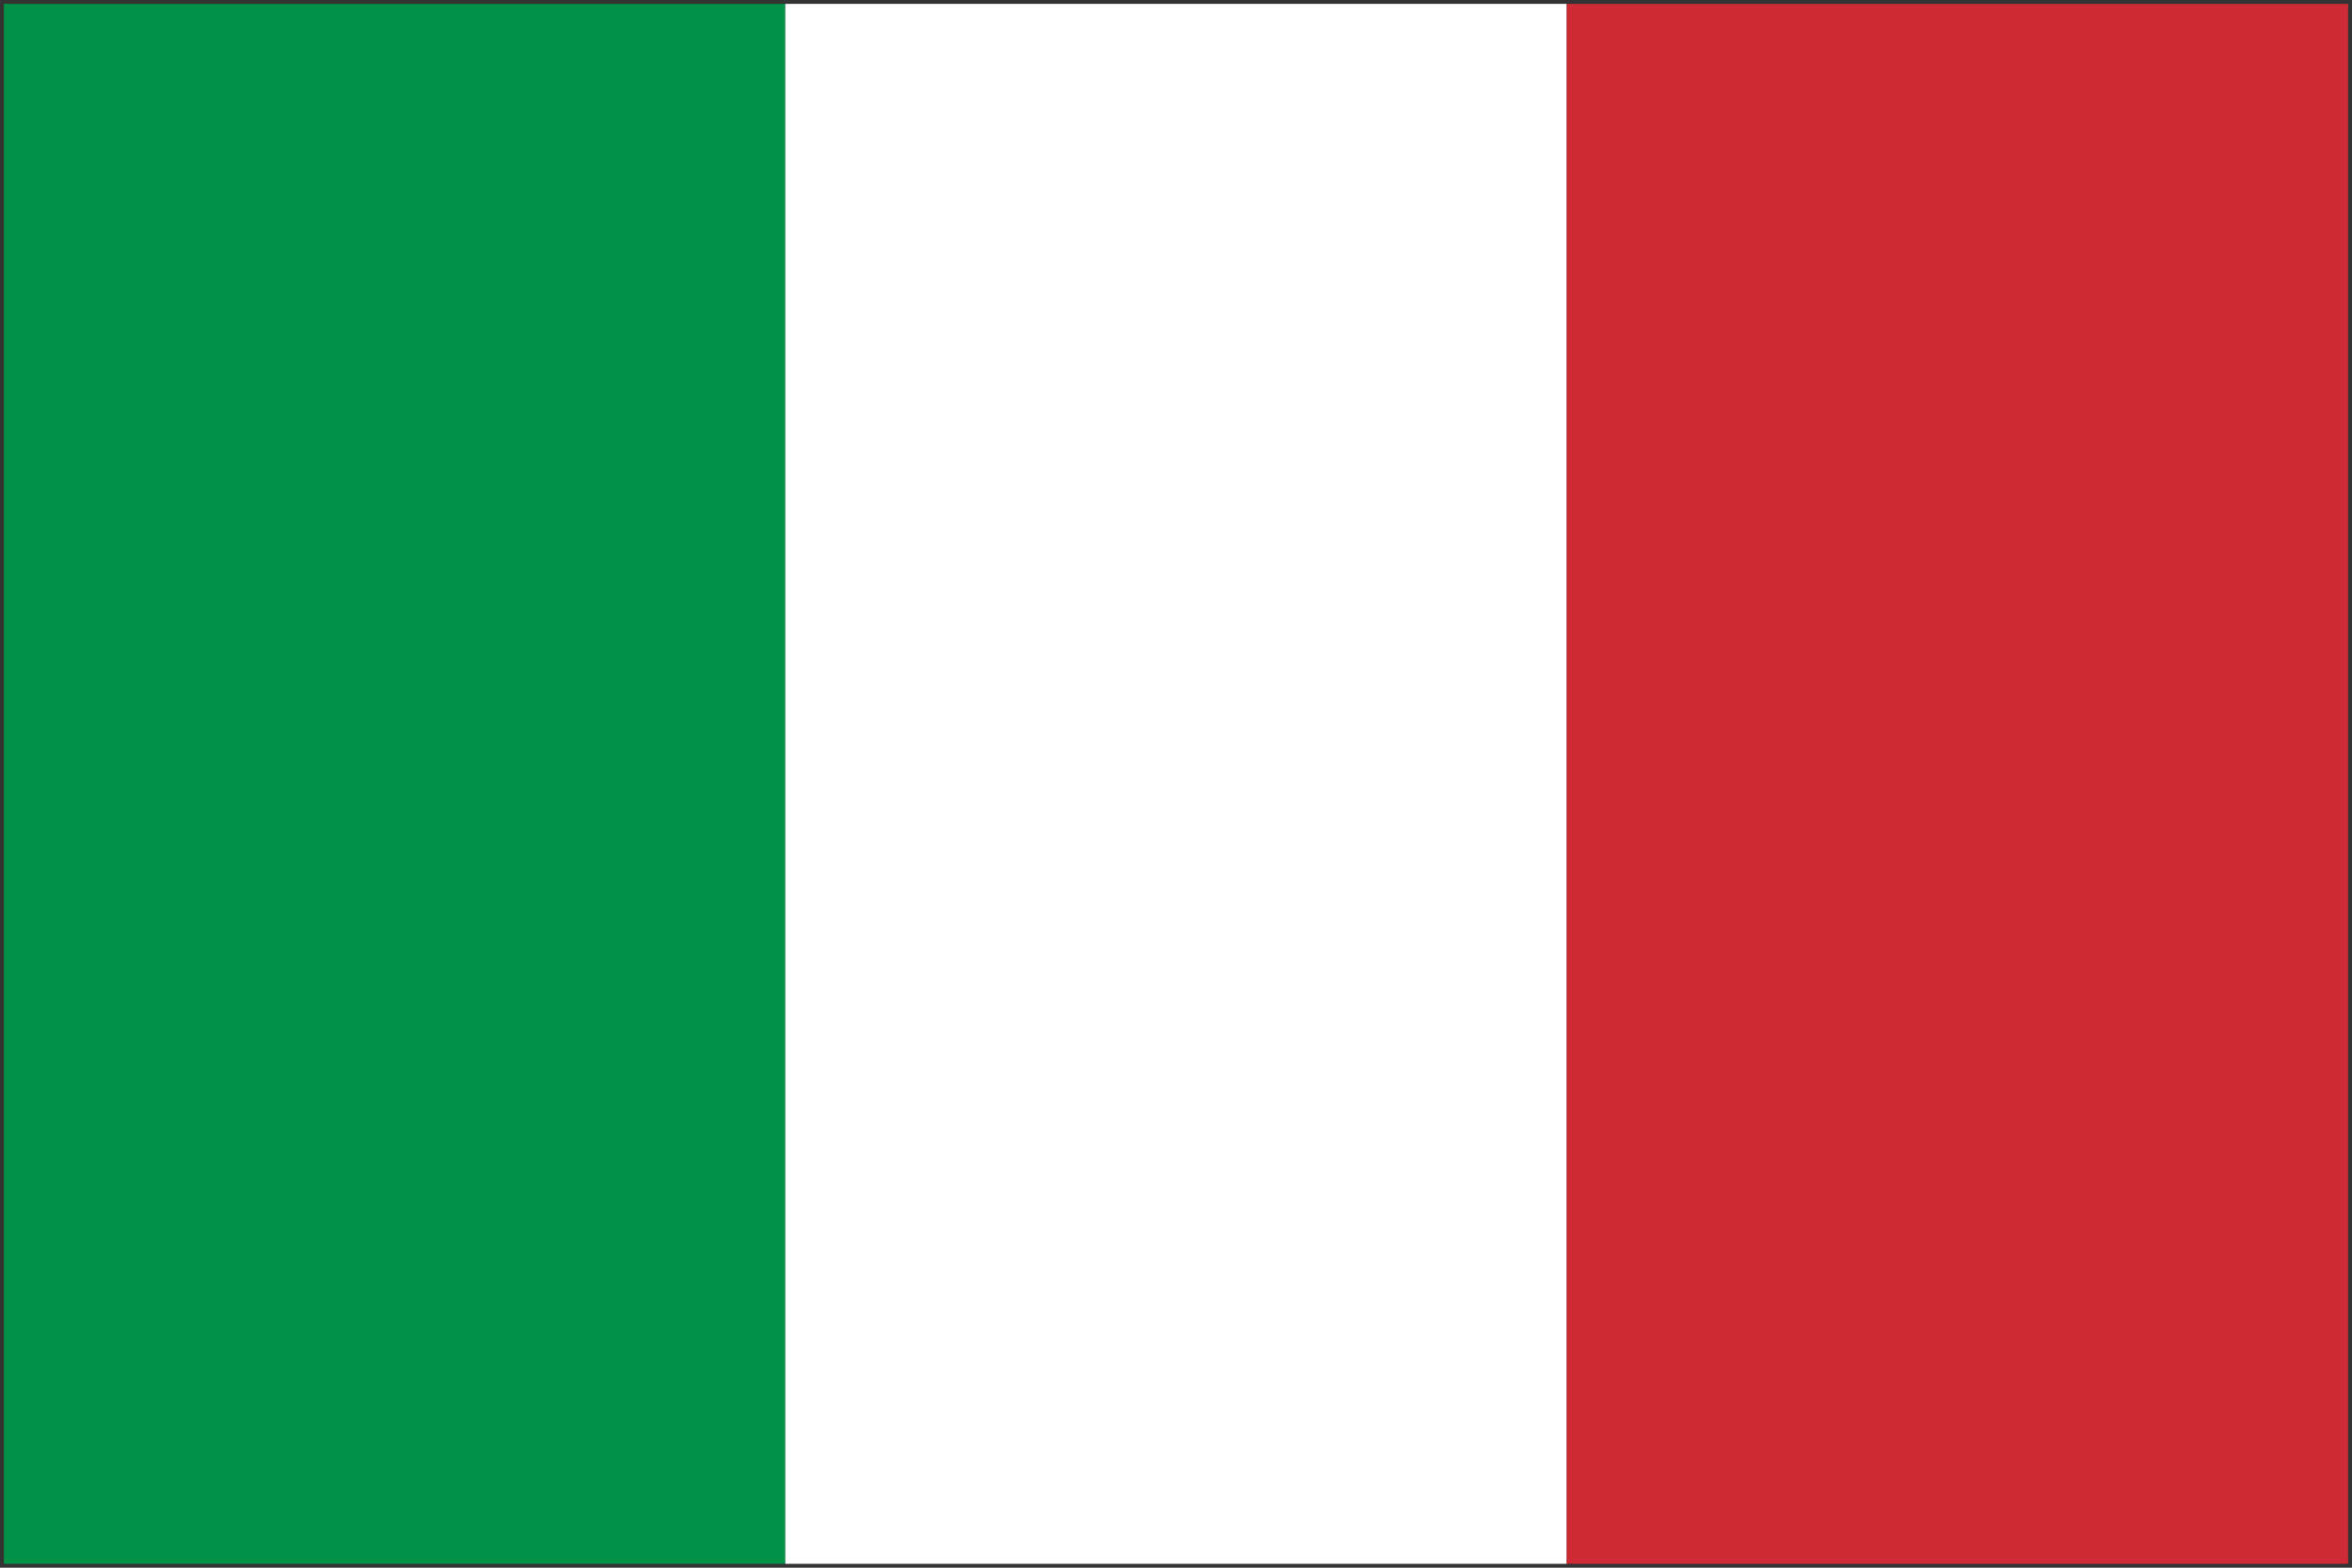
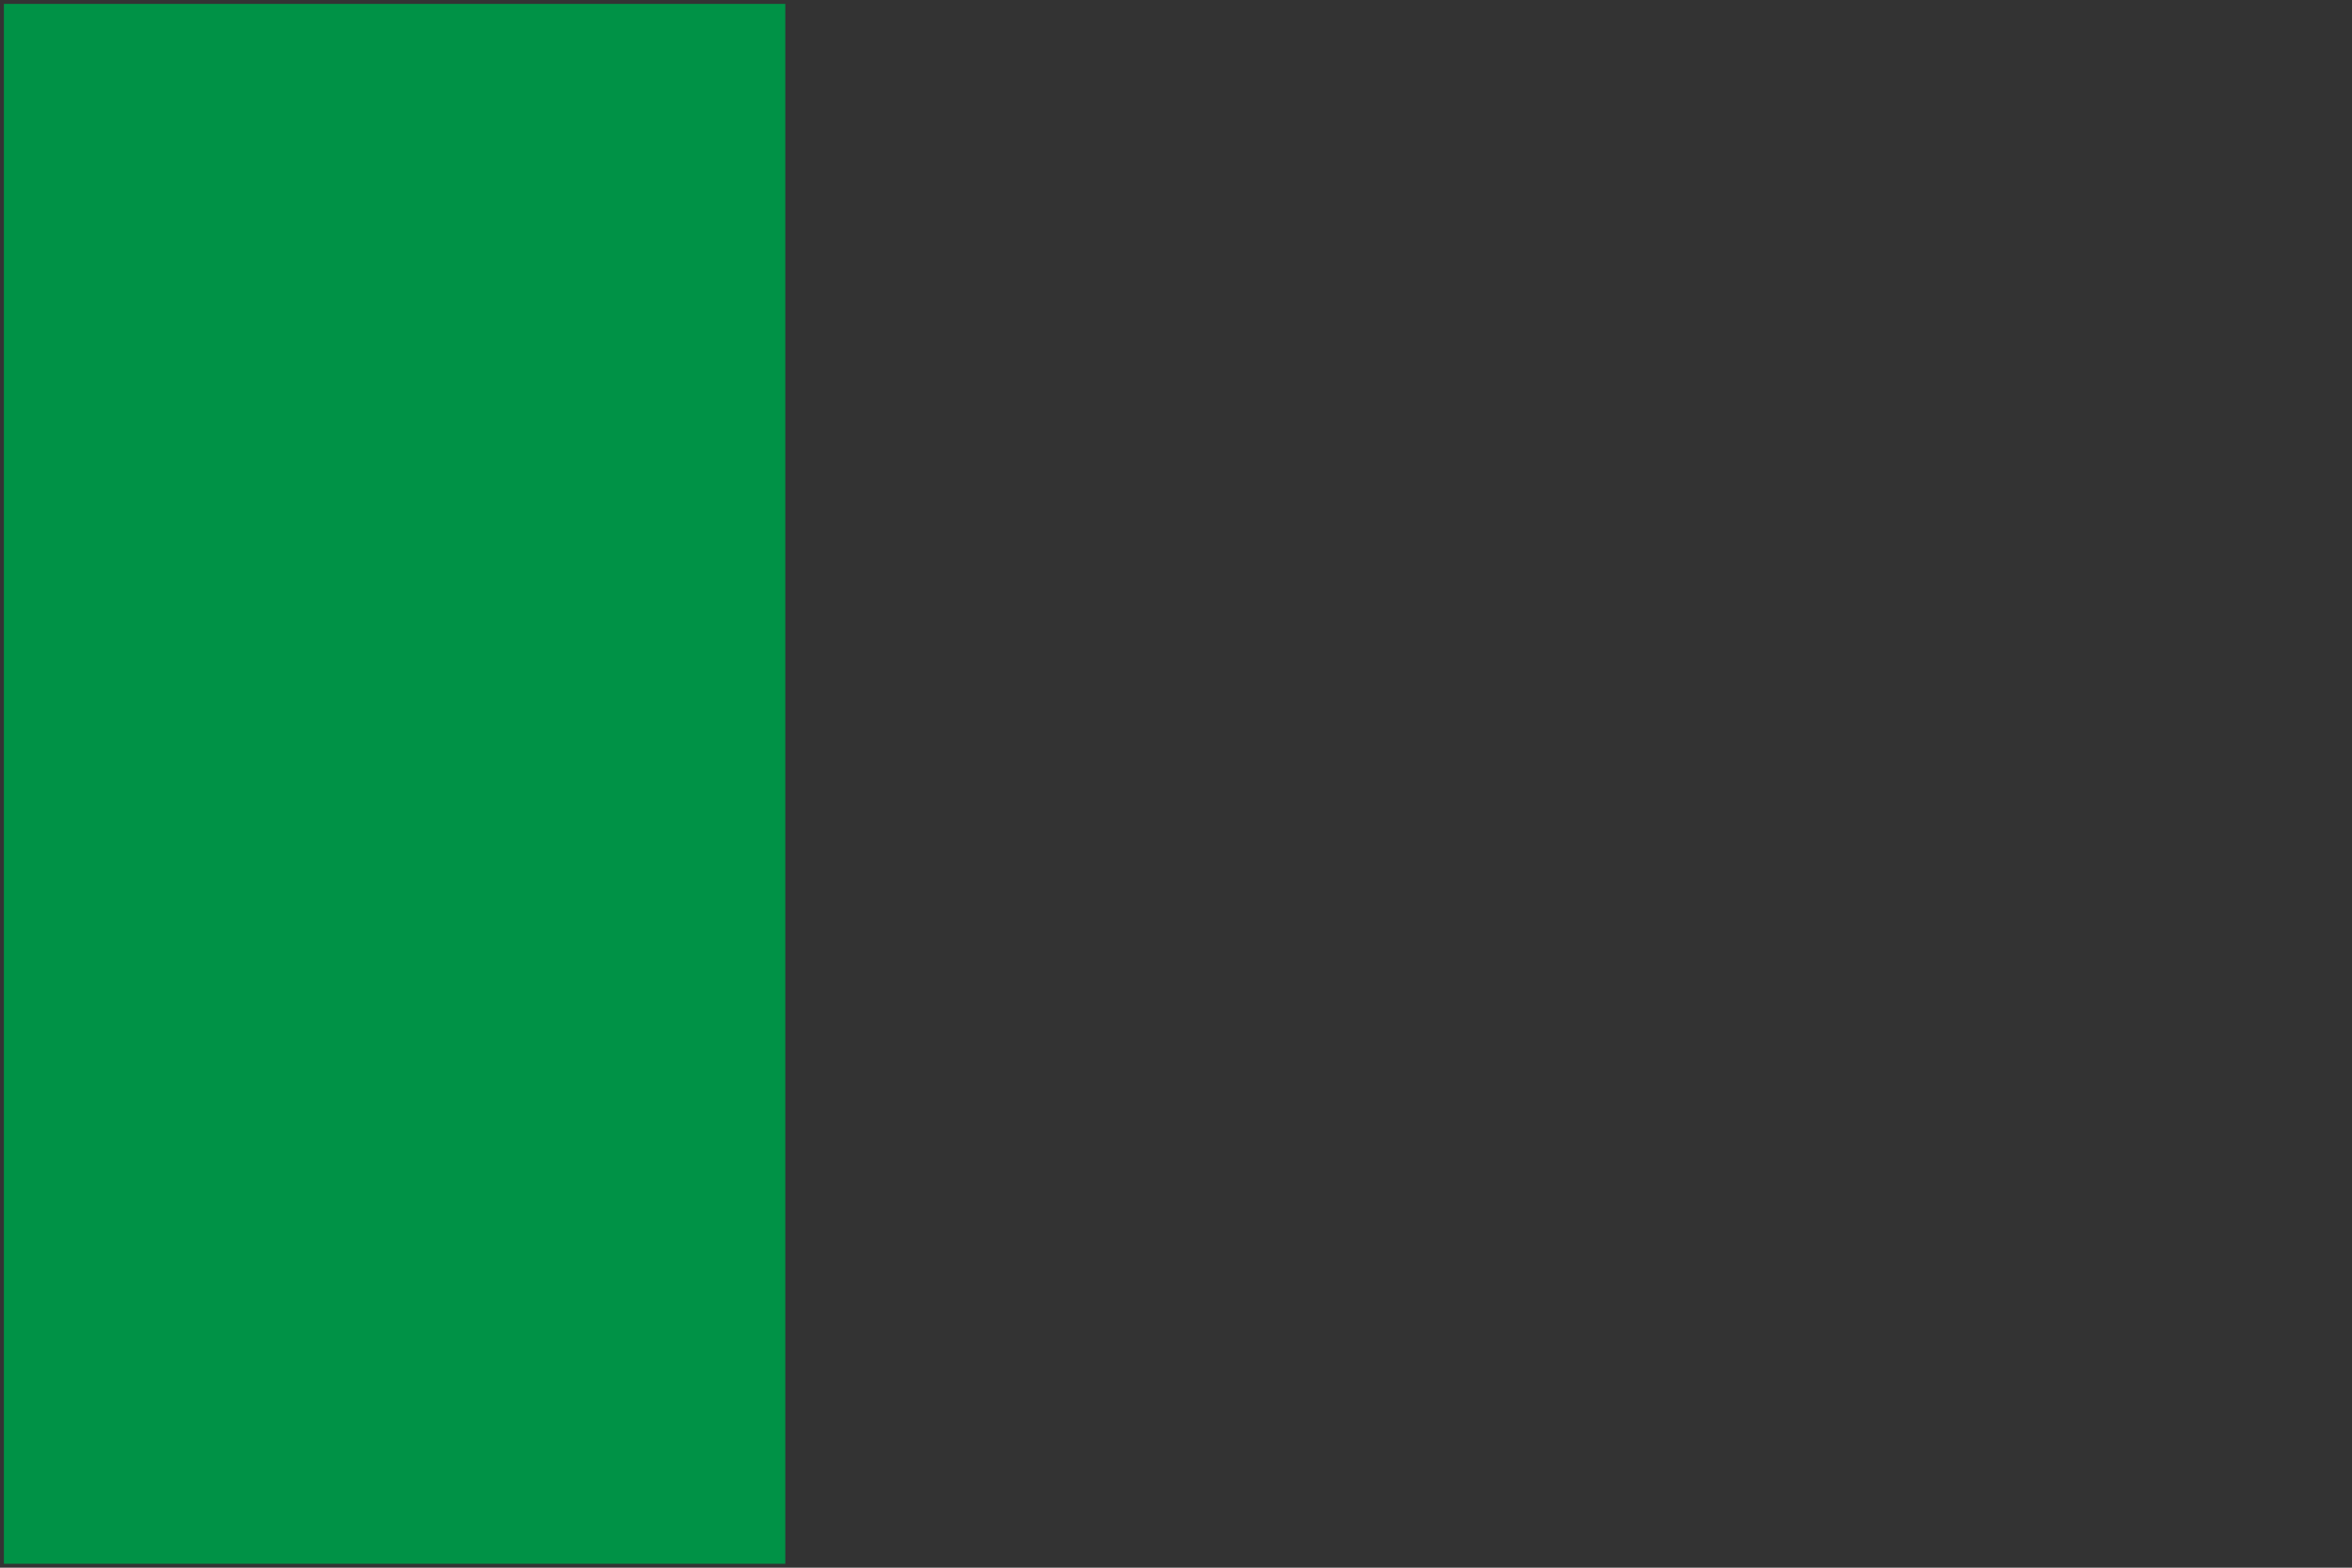
<svg xmlns="http://www.w3.org/2000/svg" width="120" height="80" viewBox="0 0 120 80" fill="none">
  <rect x="0" y="0" width="120" height="80" fill="#333333" stroke="none" />
  <g clip-path="url(#clip0_1378_203025)">
    <path d="M0.199 0.199H40.066V79.801H0.199V0.199Z" fill="#009246" />
-     <path d="M40.066 0.199H79.934V79.801H40.066V0.199Z" fill="white" />
-     <path d="M79.933 0.199H119.801V79.801H79.933V0.199Z" fill="#CE2B37" />
  </g>
  <defs>
    <clipPath id="clip0_1378_203025">
      <rect width="120" height="80" fill="white" />
    </clipPath>
  </defs>
</svg>